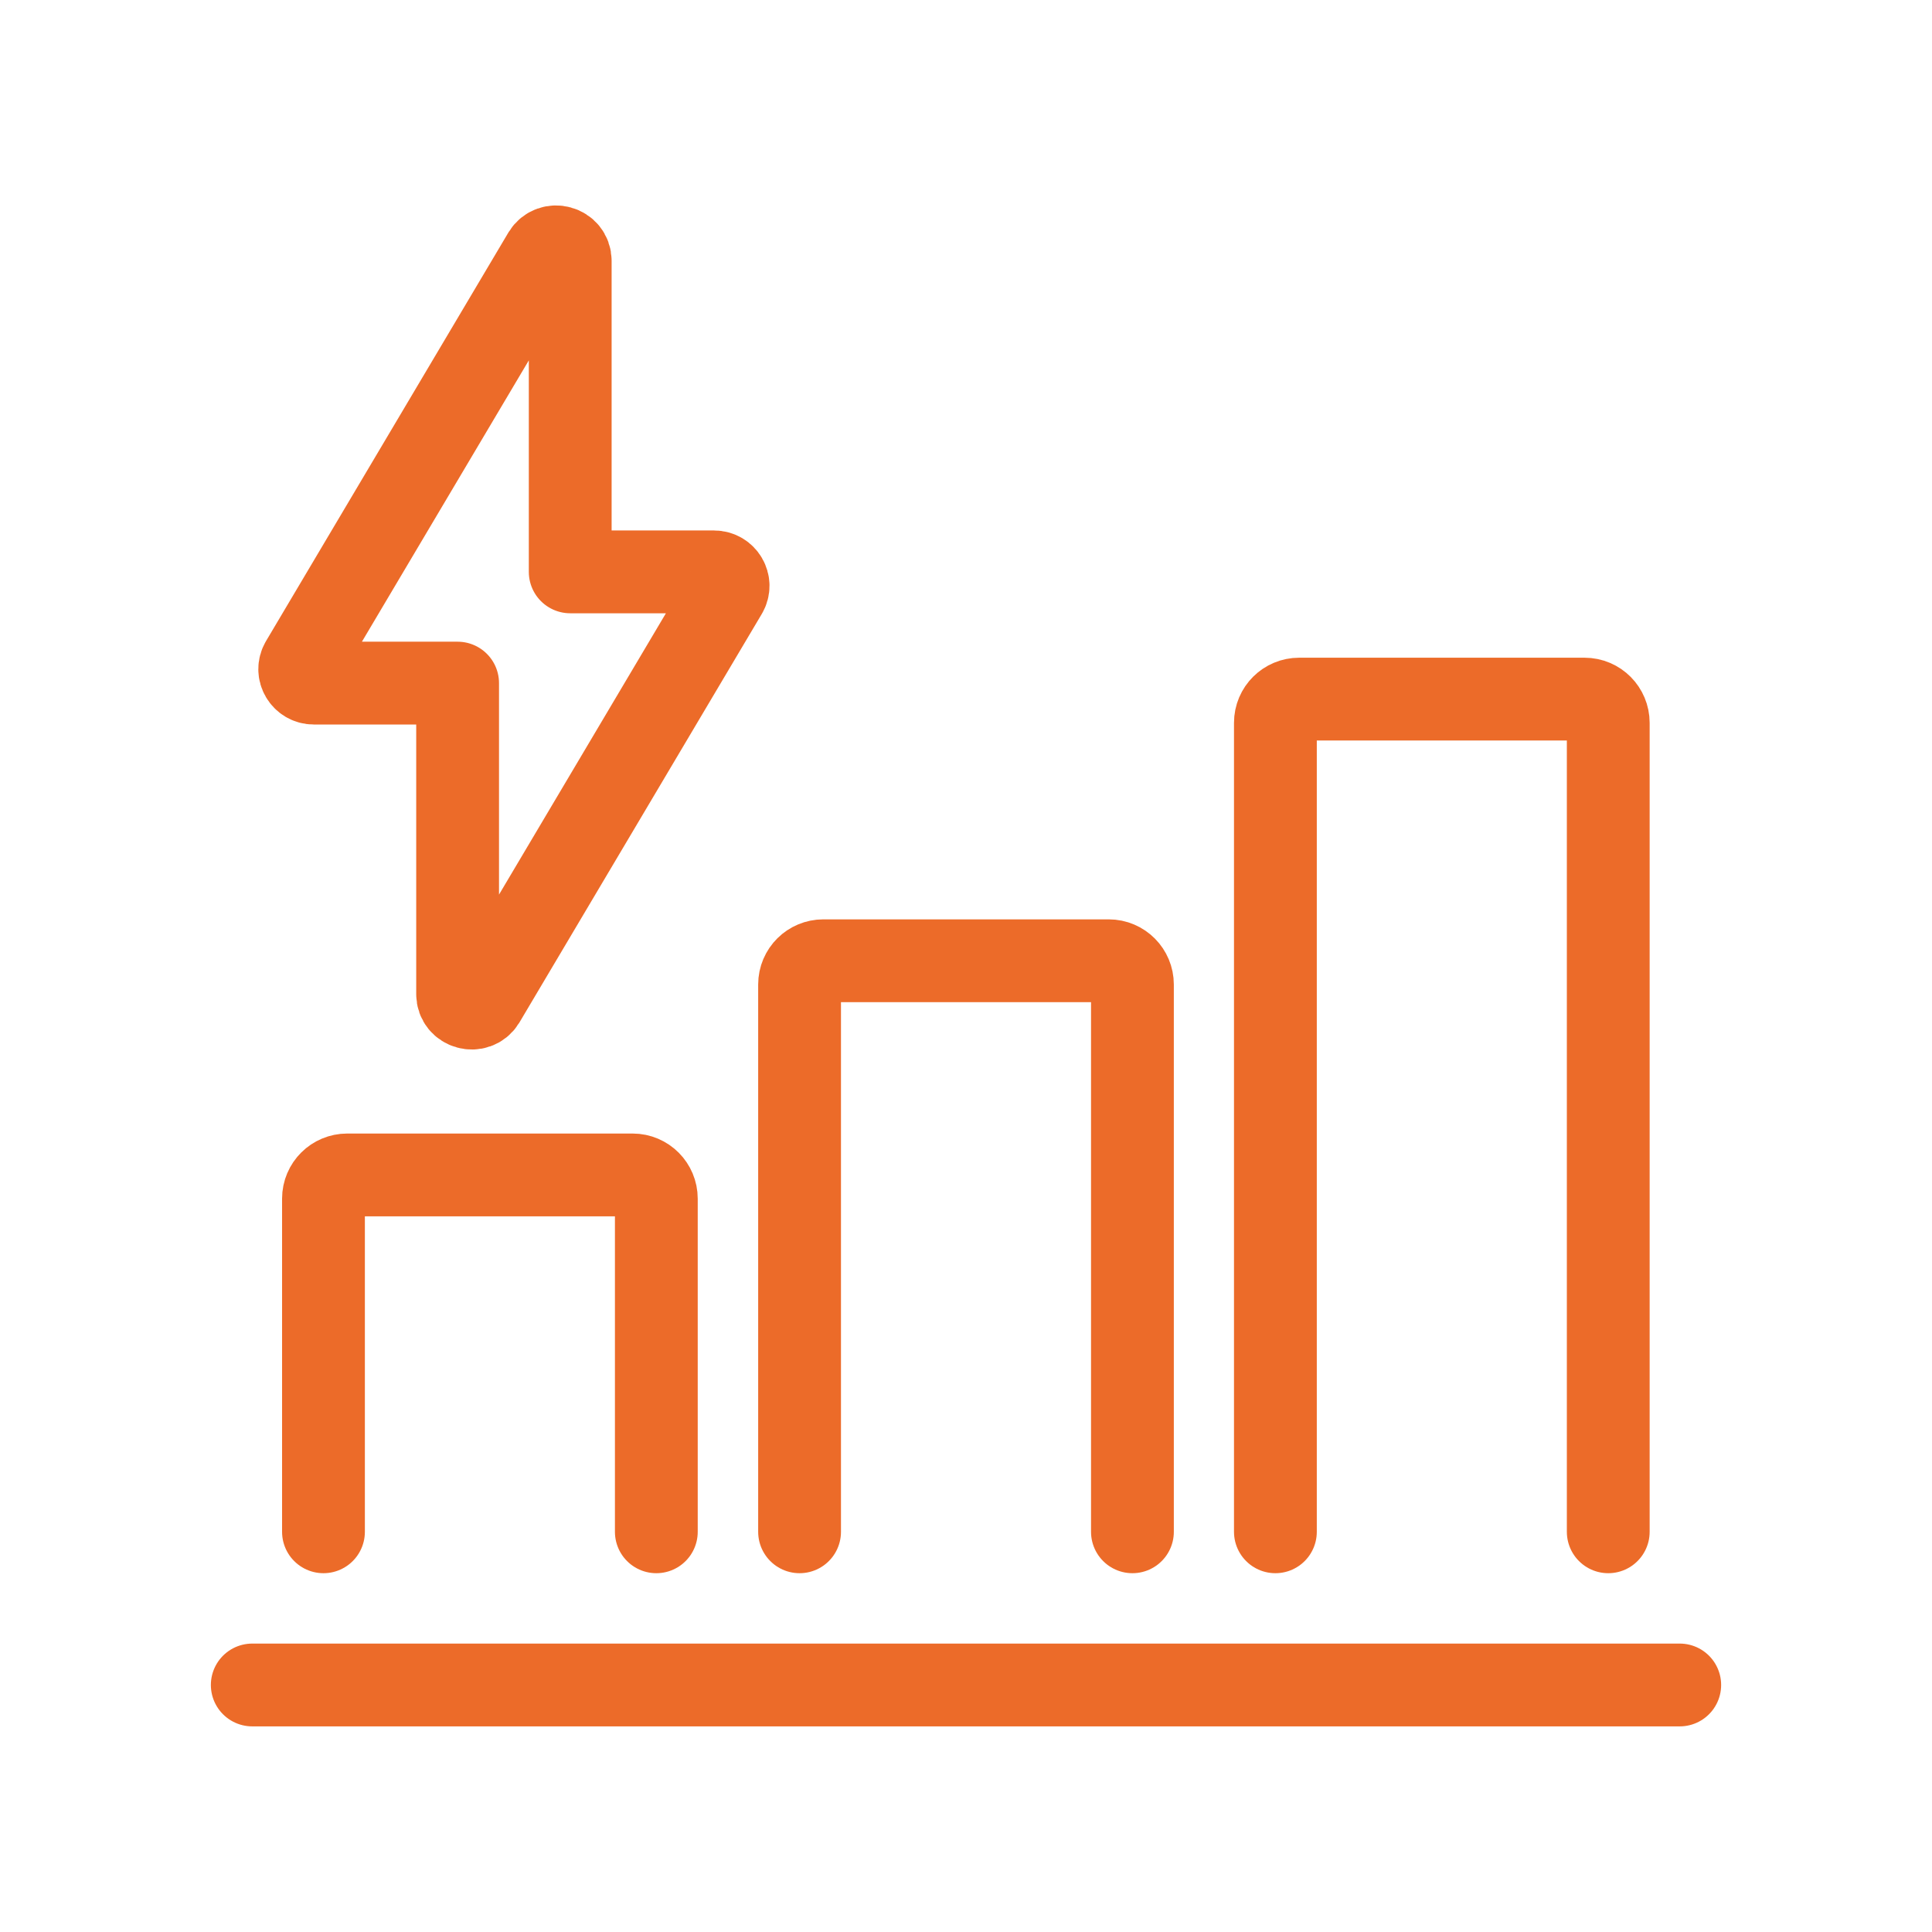
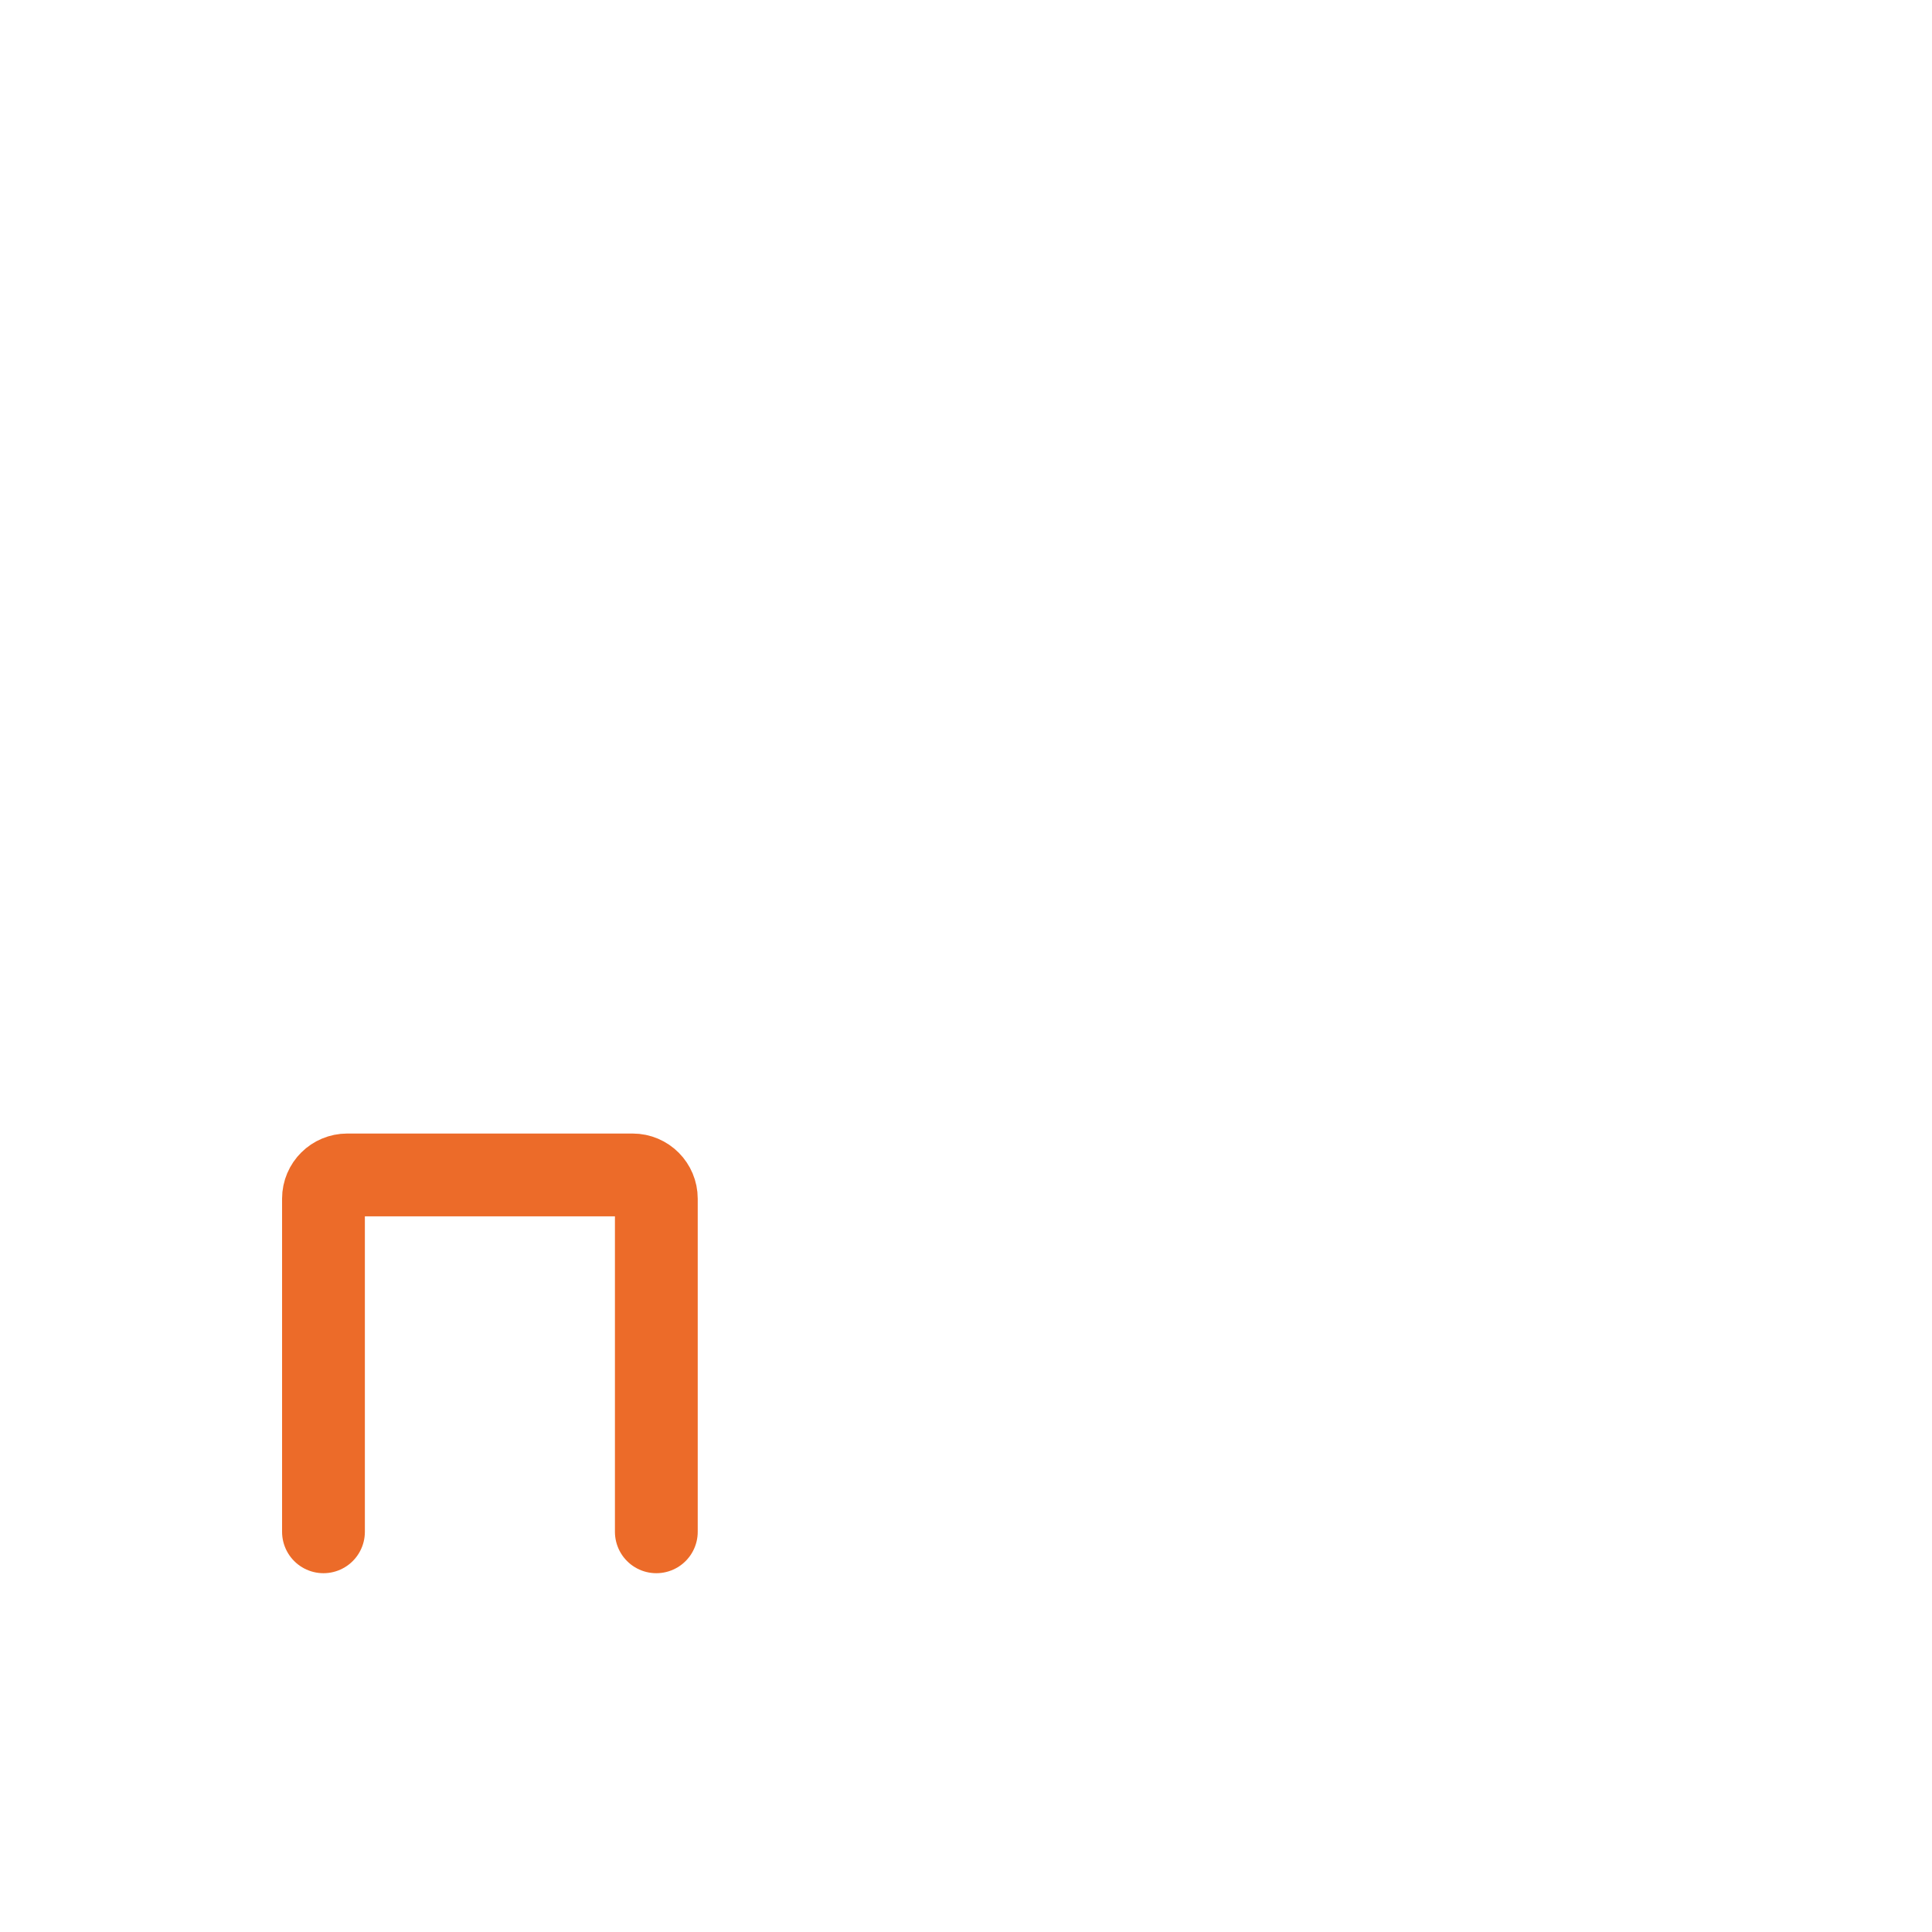
<svg xmlns="http://www.w3.org/2000/svg" id="Layer_1" data-name="Layer 1" viewBox="0 0 70 70">
  <defs>
    <style>
      .cls-1 {
        fill: none;
        stroke: #ec6b29;
        stroke-linecap: round;
        stroke-linejoin: round;
        stroke-width: 3px;
      }
    </style>
  </defs>
-   <line class="cls-1" x1="9.14" y1="61.05" x2="60.86" y2="61.05" />
  <path class="cls-1" d="M11.72,55.5v-12.07c0-.48.39-.86.86-.86h10.34c.48,0,.86.39.86.86v12.07" />
-   <path class="cls-1" d="M28.97,55.5v-19.83c0-.48.39-.86.86-.86h10.34c.48,0,.86.39.86.86v19.83" />
-   <path class="cls-1" d="M46.21,55.5v-29.31c0-.48.39-.86.86-.86h10.34c.48,0,.86.39.86.86v29.31" />
-   <path class="cls-1" d="M25.87,20.72h-5.21v-11.27c0-.51-.68-.7-.95-.26l-8.78,14.8c-.2.34.05.76.44.76h5.21v11.27c0,.51.68.7.95.26l8.78-14.8c.2-.34-.05-.76-.44-.76Z" />
</svg>